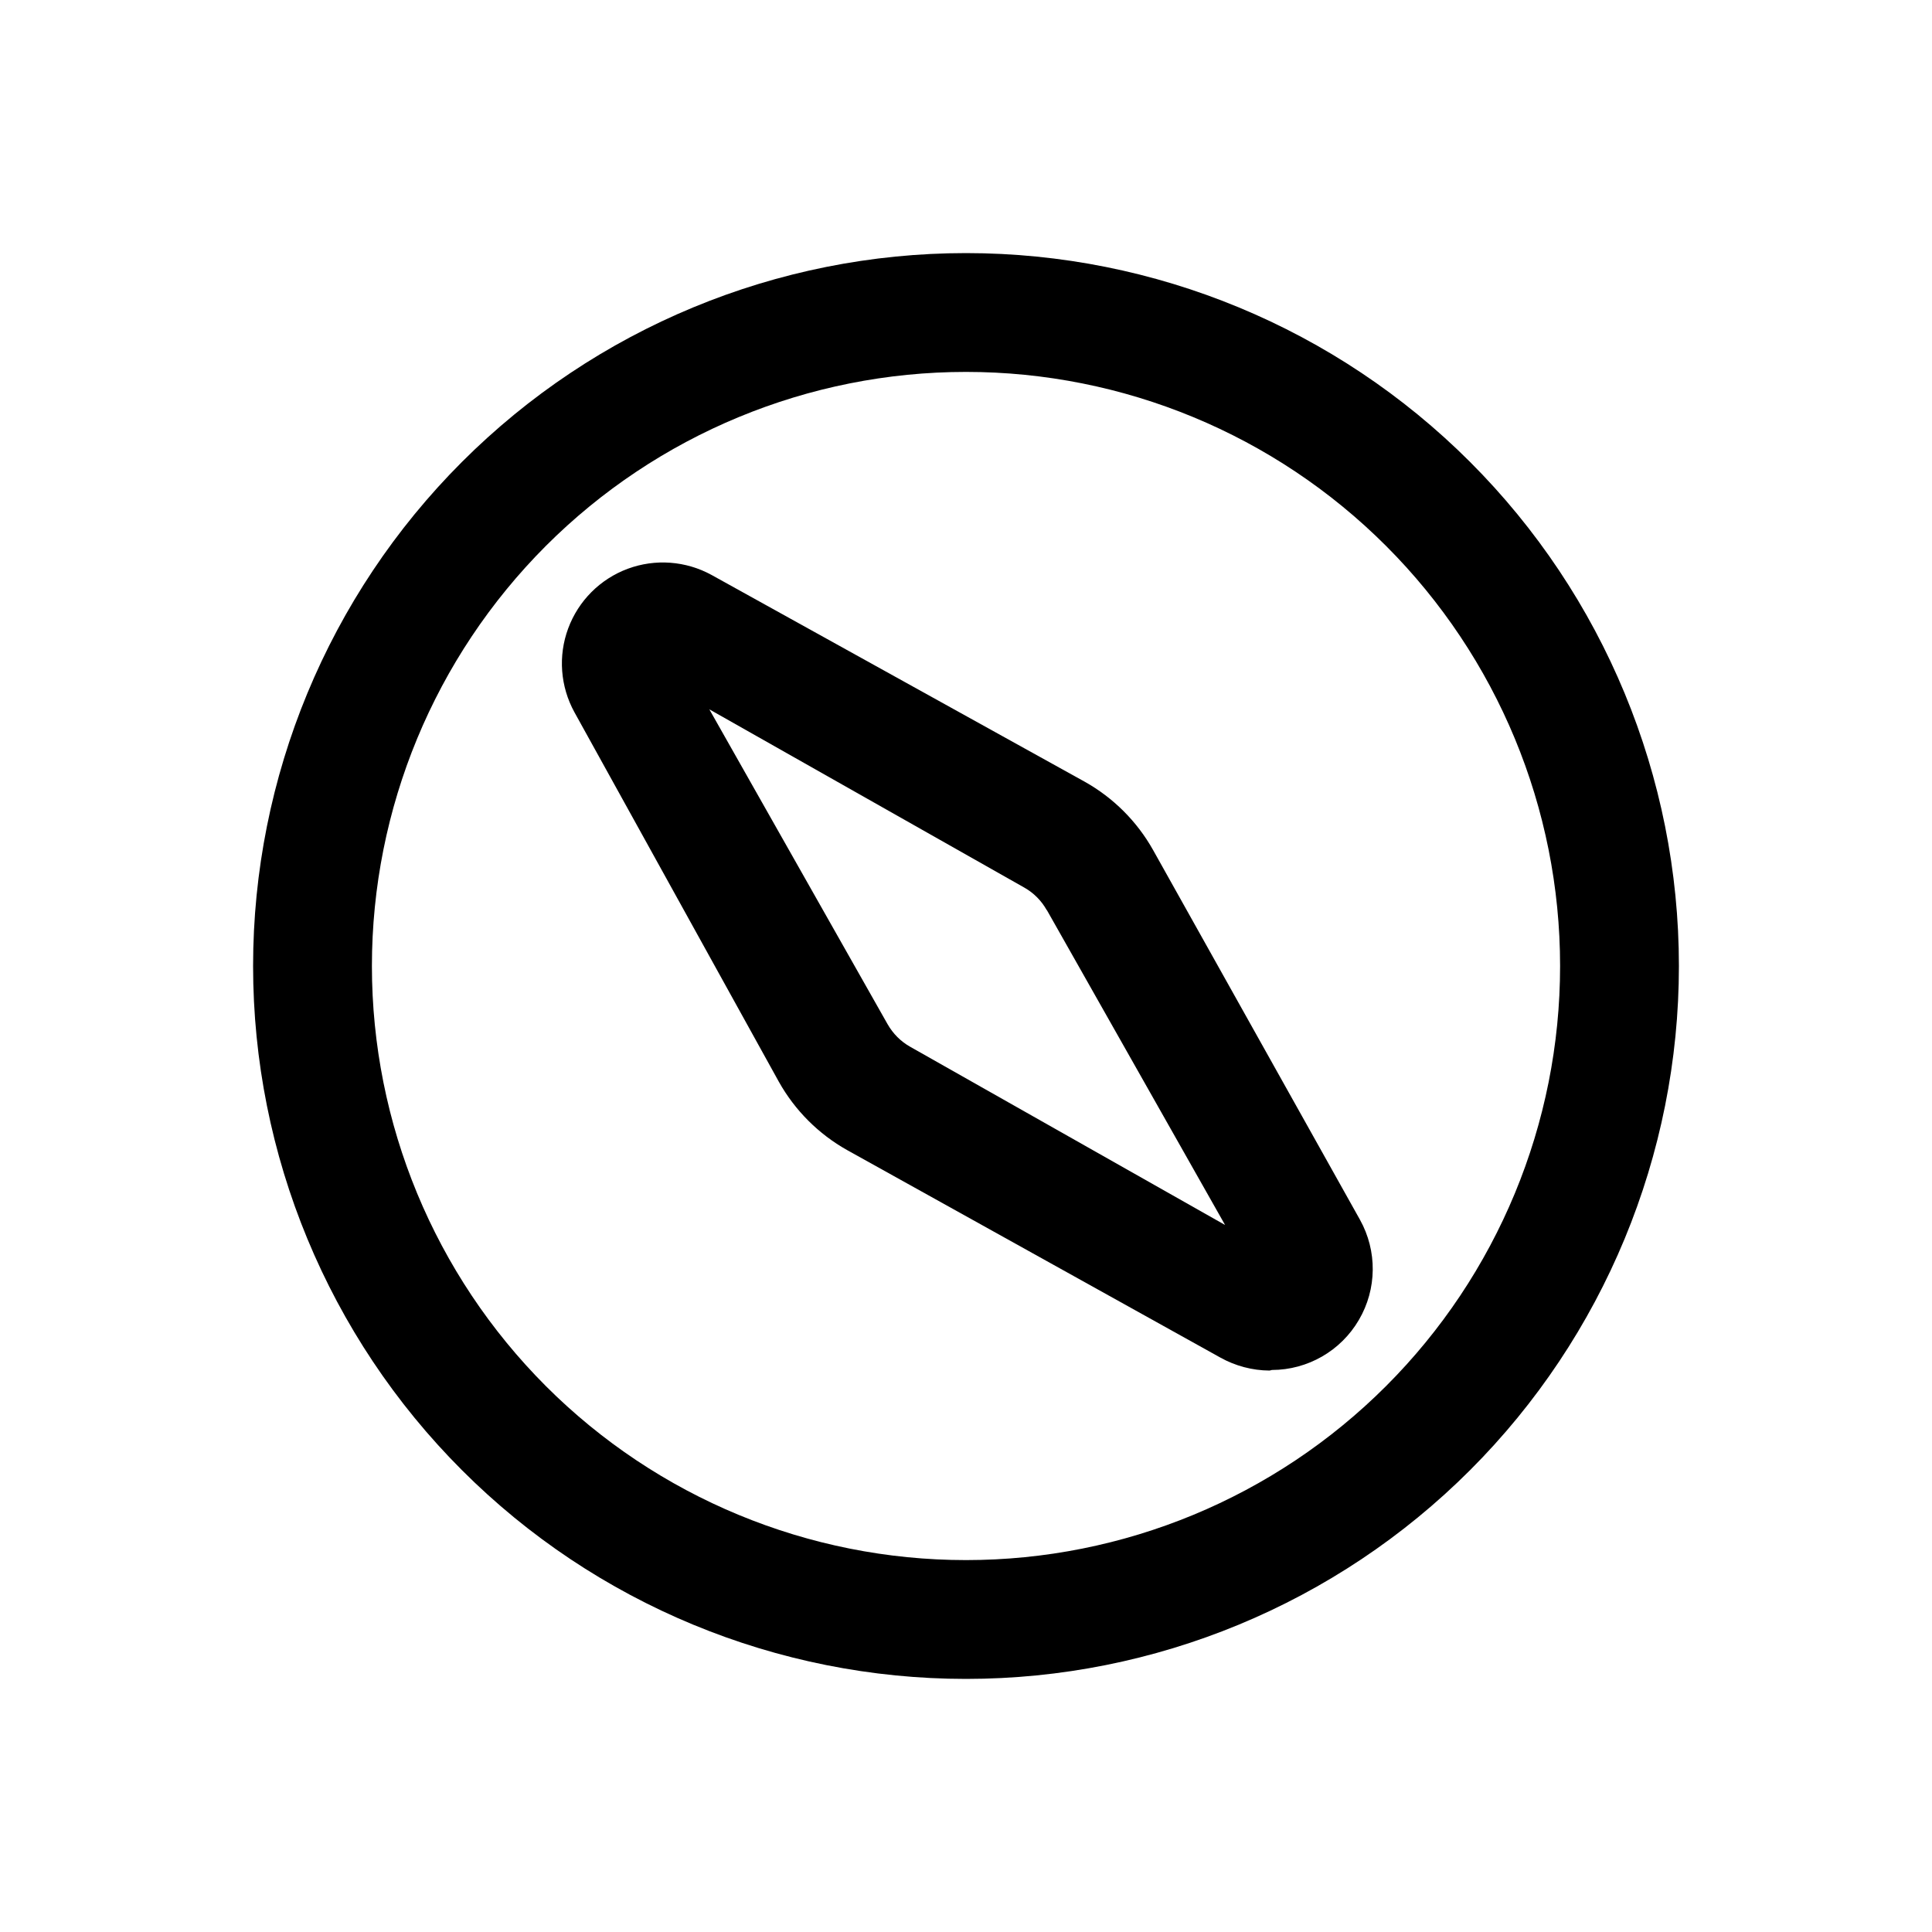
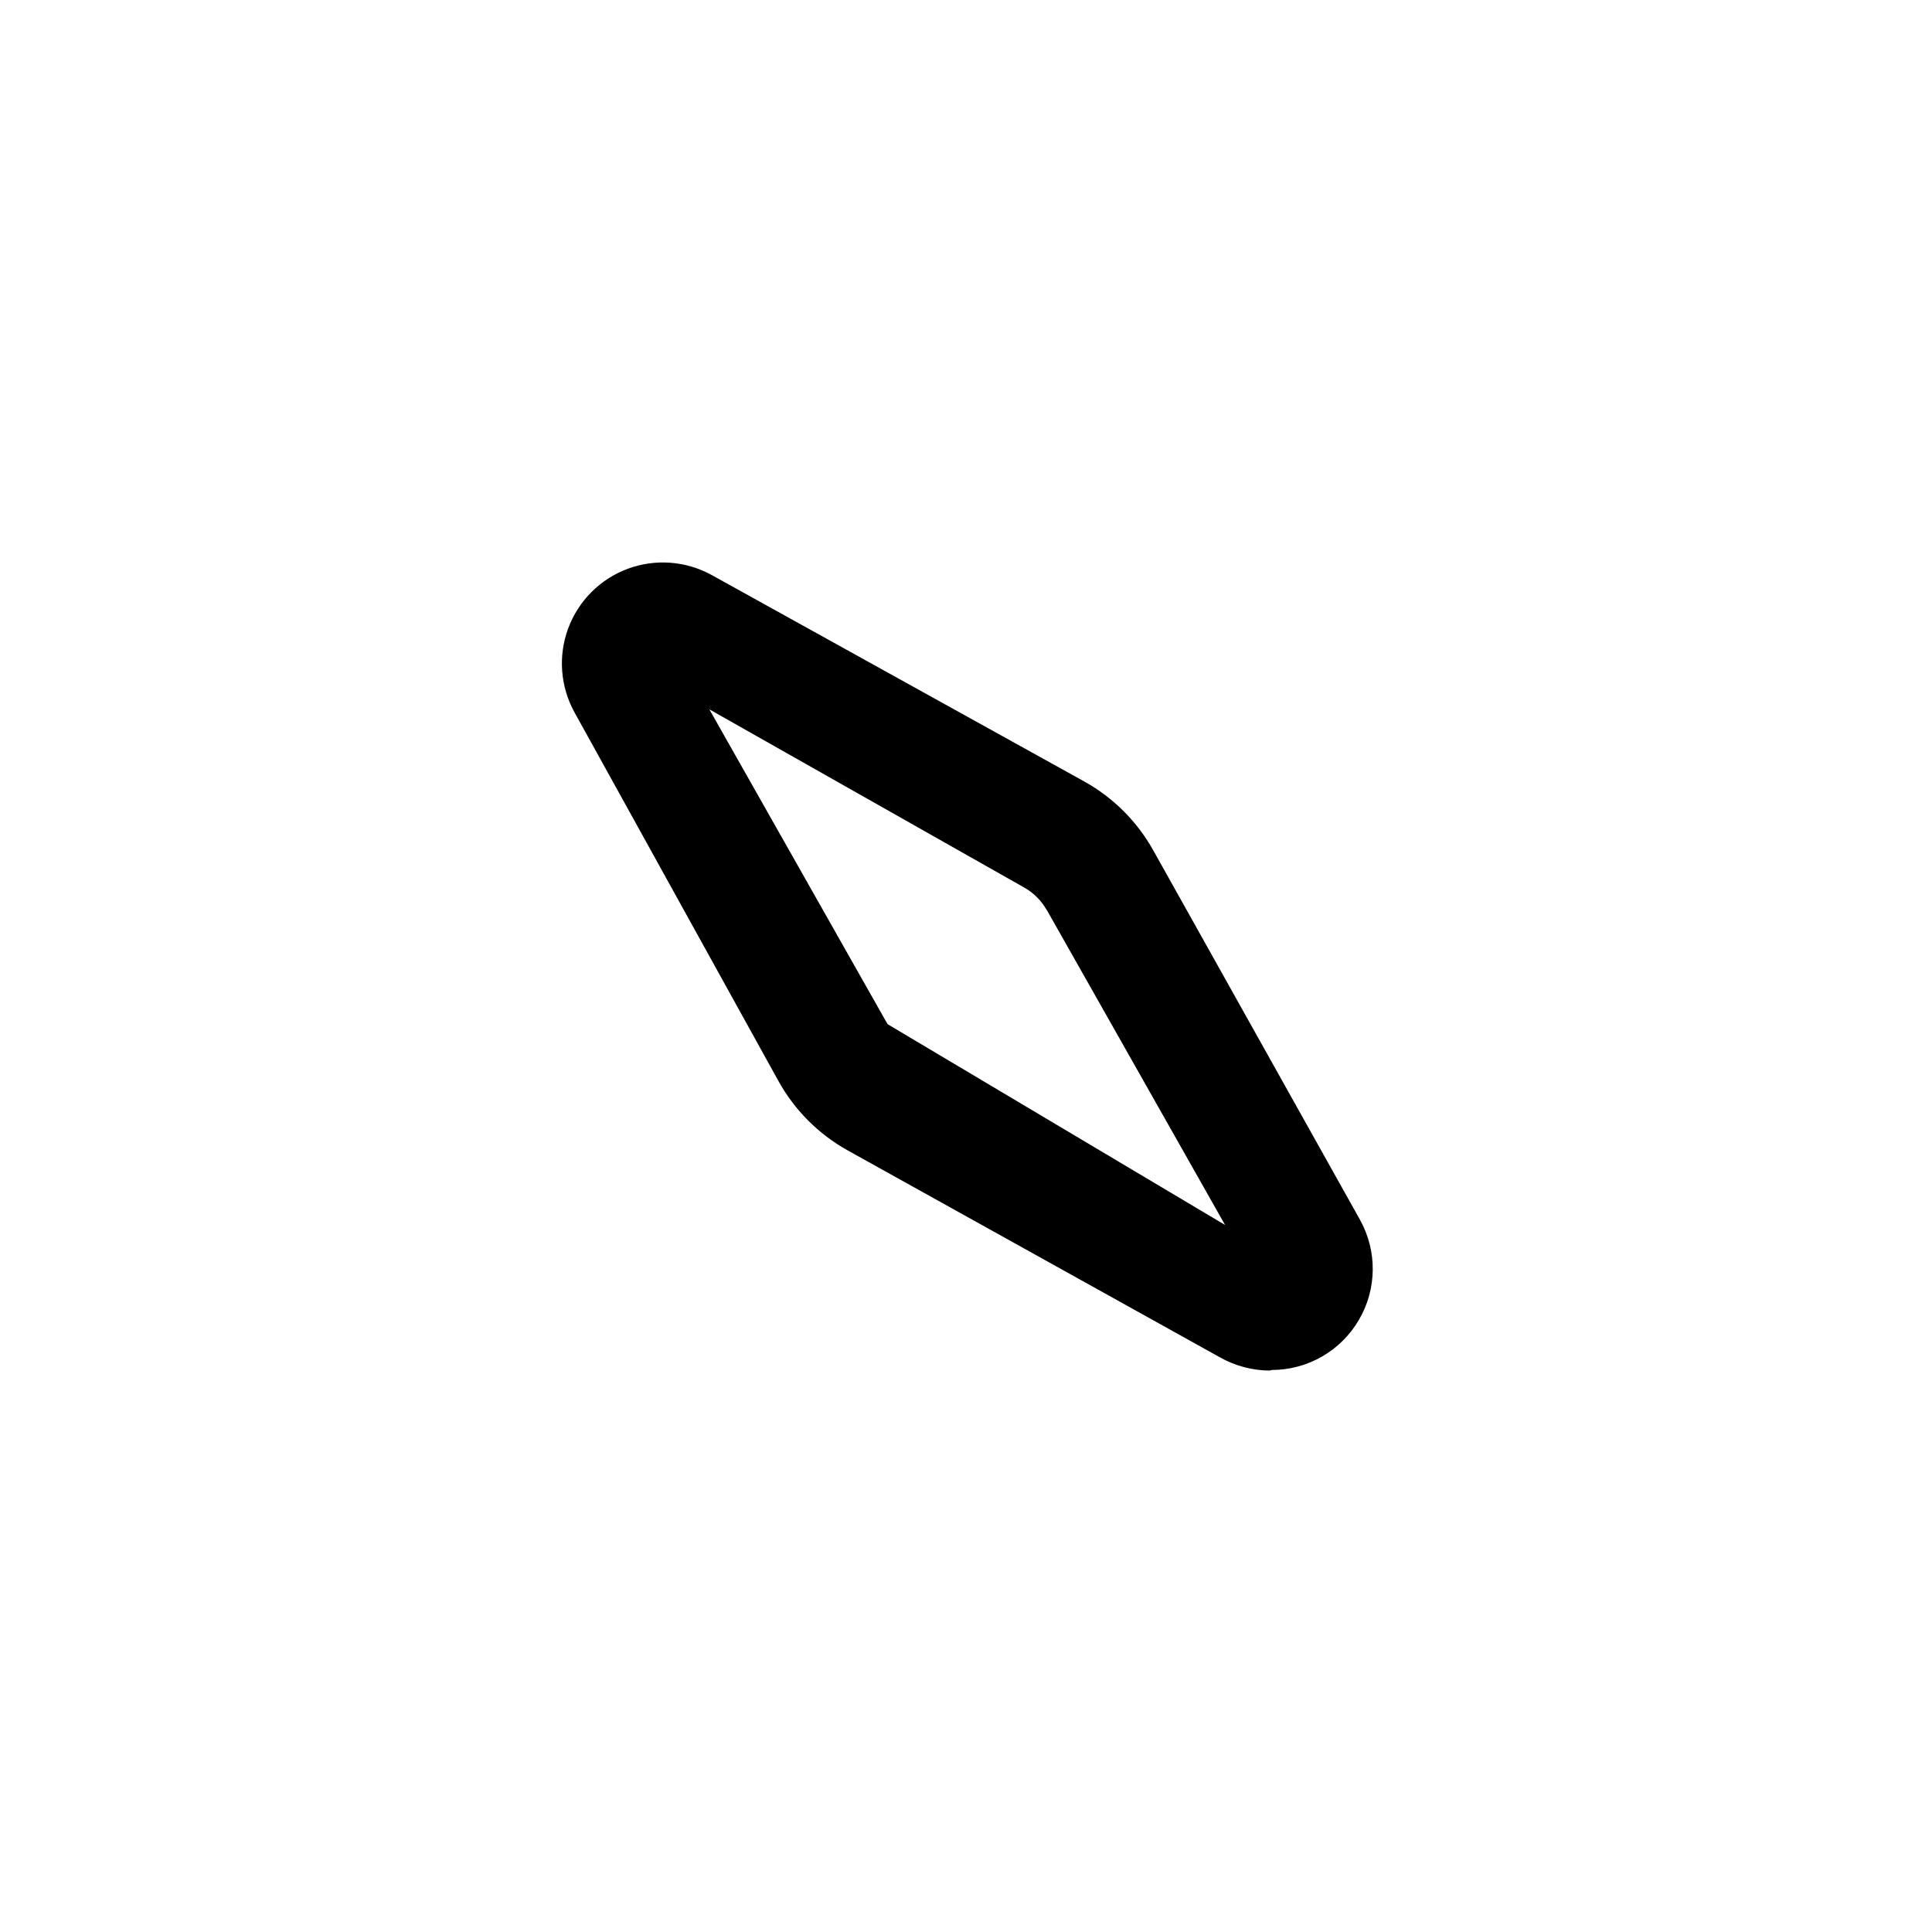
<svg xmlns="http://www.w3.org/2000/svg" fill="none" height="100%" overflow="visible" preserveAspectRatio="none" style="display: block;" viewBox="0 0 20 20" width="100%">
  <g id="Discovery - iconSvg.co">
    <g id="Group">
-       <path d="M10 17.38C8.043 17.38 6.165 16.603 4.782 15.219C3.398 13.835 2.62 11.957 2.62 10C2.62 8.043 3.398 6.166 4.782 4.782C6.166 3.398 8.043 2.62 10 2.62C11.957 2.62 13.834 3.398 15.218 4.782C16.602 6.166 17.38 8.043 17.38 10C17.38 11.957 16.602 13.835 15.218 15.219C13.834 16.603 11.957 17.38 10 17.38ZM10 3.85C8.369 3.85 6.804 4.498 5.651 5.651C4.498 6.805 3.85 8.369 3.85 10C3.85 11.631 4.498 13.195 5.651 14.349C6.804 15.502 8.369 16.15 10 16.15C11.631 16.15 13.195 15.502 14.348 14.349C15.502 13.195 16.15 11.631 16.15 10C16.15 8.369 15.502 6.805 14.348 5.651C13.195 4.498 11.631 3.85 10 3.85Z" fill="black" id="Vector" />
-       <path d="M13.143 14.188C12.964 14.187 12.788 14.14 12.632 14.053L8.77 11.906C8.474 11.74 8.229 11.495 8.063 11.199L5.947 7.374C5.8 7.107 5.776 6.79 5.882 6.505C5.988 6.219 6.213 5.994 6.498 5.888C6.784 5.782 7.101 5.806 7.368 5.953L11.23 8.093C11.526 8.259 11.771 8.504 11.937 8.8L14.078 12.626C14.258 12.949 14.255 13.344 14.067 13.664C13.88 13.984 13.538 14.181 13.167 14.182L13.143 14.188ZM7.343 7.343L9.188 10.602V10.602C9.244 10.7 9.324 10.781 9.422 10.836L12.682 12.681L10.837 9.421L10.836 9.422C10.781 9.324 10.701 9.243 10.603 9.188L7.343 7.343Z" fill="black" id="Vector_2" />
+       <path d="M13.143 14.188C12.964 14.187 12.788 14.14 12.632 14.053L8.77 11.906C8.474 11.74 8.229 11.495 8.063 11.199L5.947 7.374C5.8 7.107 5.776 6.79 5.882 6.505C5.988 6.219 6.213 5.994 6.498 5.888C6.784 5.782 7.101 5.806 7.368 5.953L11.23 8.093C11.526 8.259 11.771 8.504 11.937 8.8L14.078 12.626C14.258 12.949 14.255 13.344 14.067 13.664C13.88 13.984 13.538 14.181 13.167 14.182L13.143 14.188ZM7.343 7.343L9.188 10.602V10.602L12.682 12.681L10.837 9.421L10.836 9.422C10.781 9.324 10.701 9.243 10.603 9.188L7.343 7.343Z" fill="black" id="Vector_2" />
    </g>
  </g>
</svg>